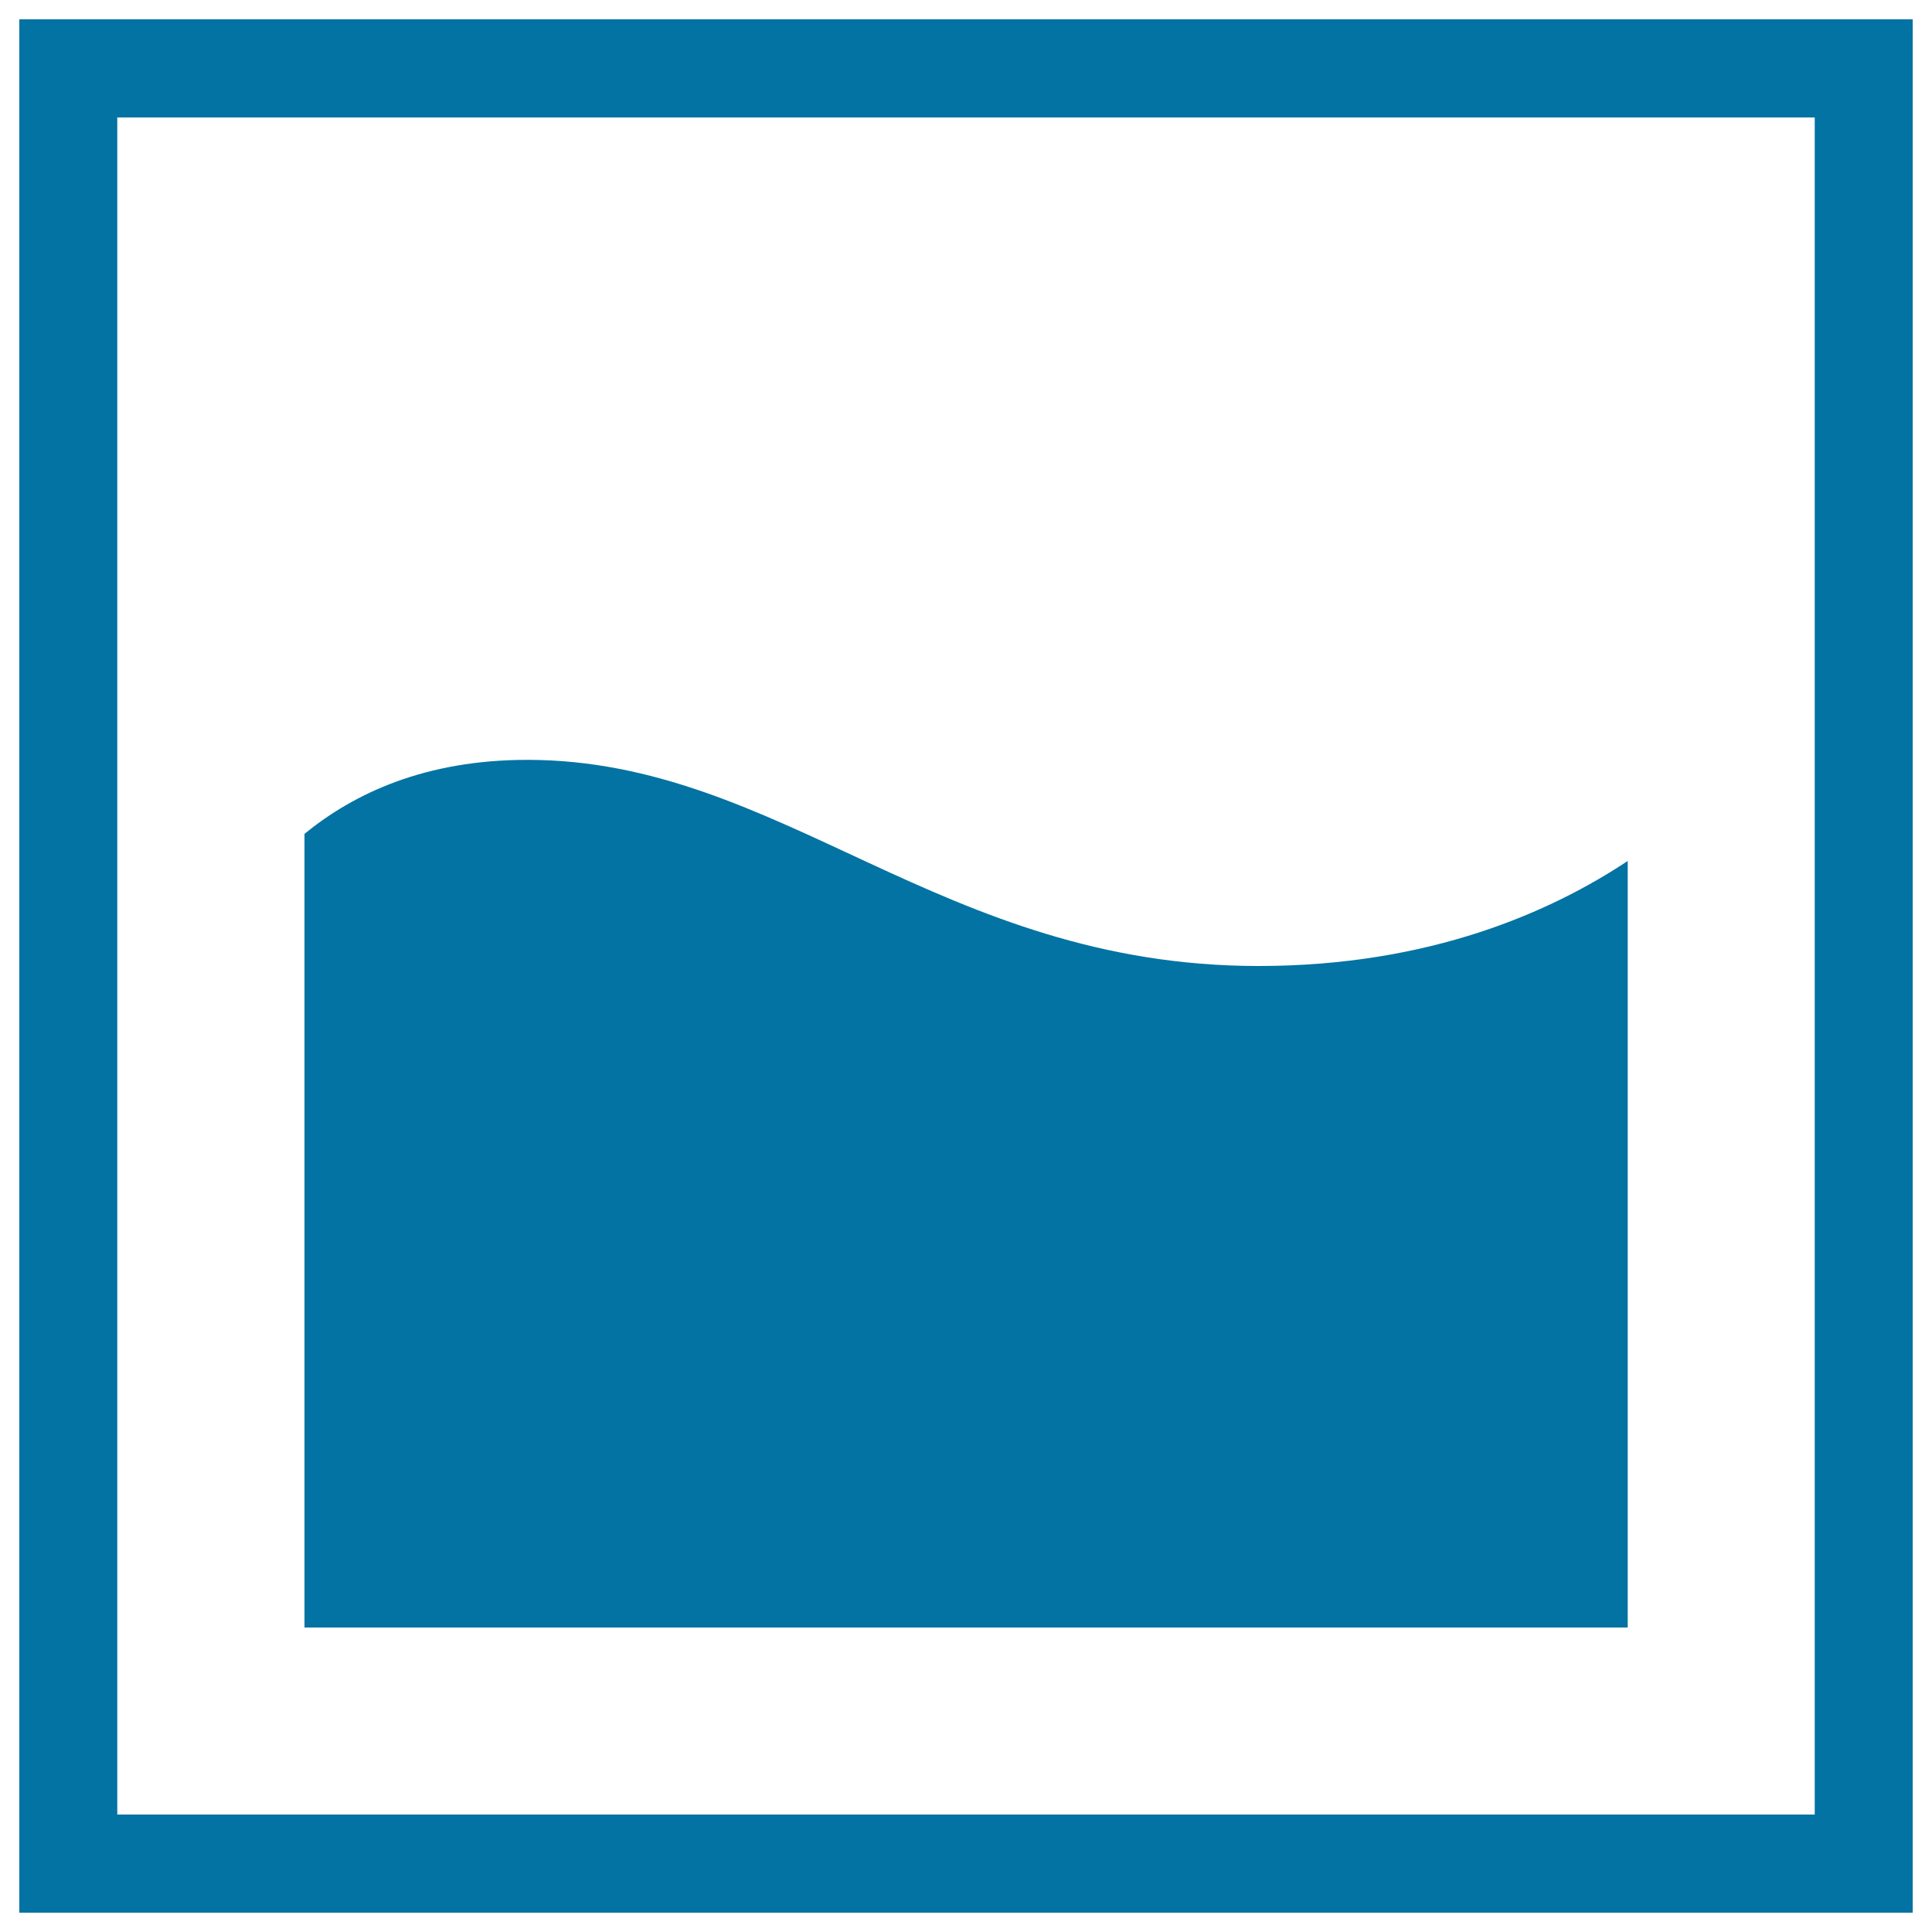
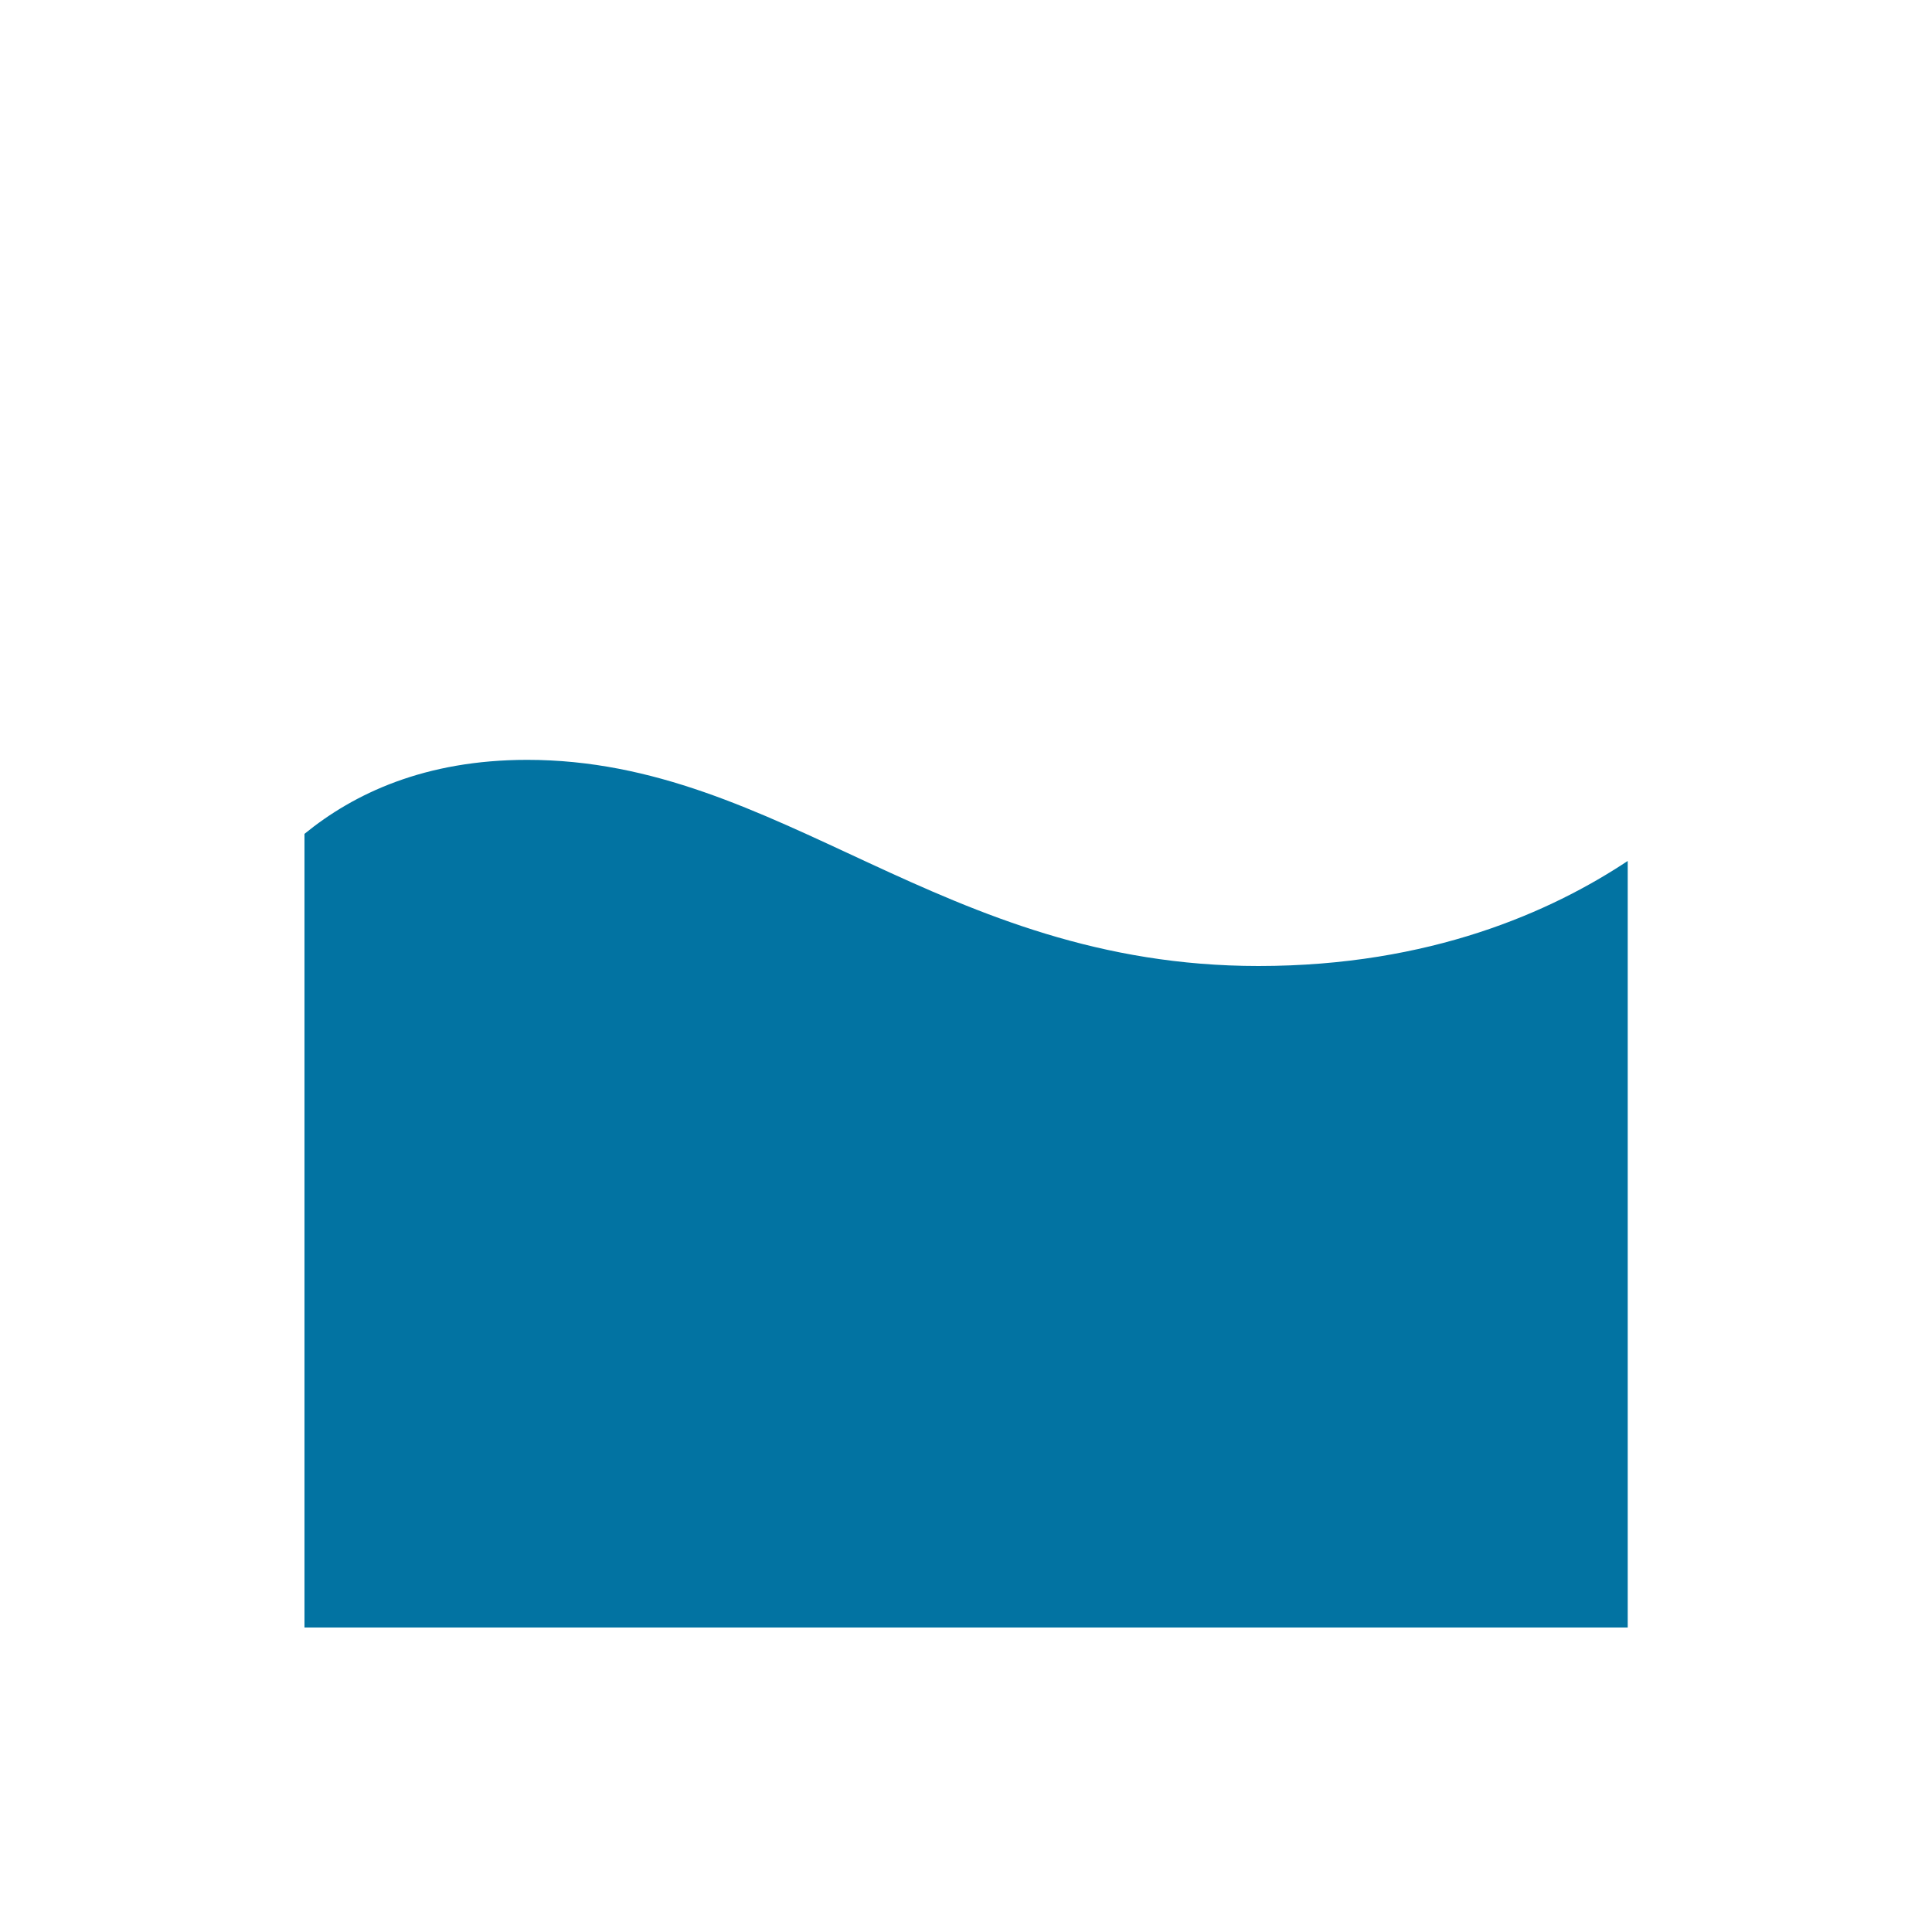
<svg xmlns="http://www.w3.org/2000/svg" viewBox="0 0 1000 1000" style="fill:#0273a2">
  <title>Checkbox Partially Selected SVG icon</title>
-   <path d="M10,10v980h980V10H10z M939.3,939.2H60.7V60.8h878.6V939.2z" />
  <path d="M842.4,445.7c-39.4,26.1-102,54.3-191,54.3c-164.6,0-247-106.7-378.5-106.7c-53.1,0-89.8,17.5-115.3,38.3v410.8h684.9V445.7z" />
</svg>